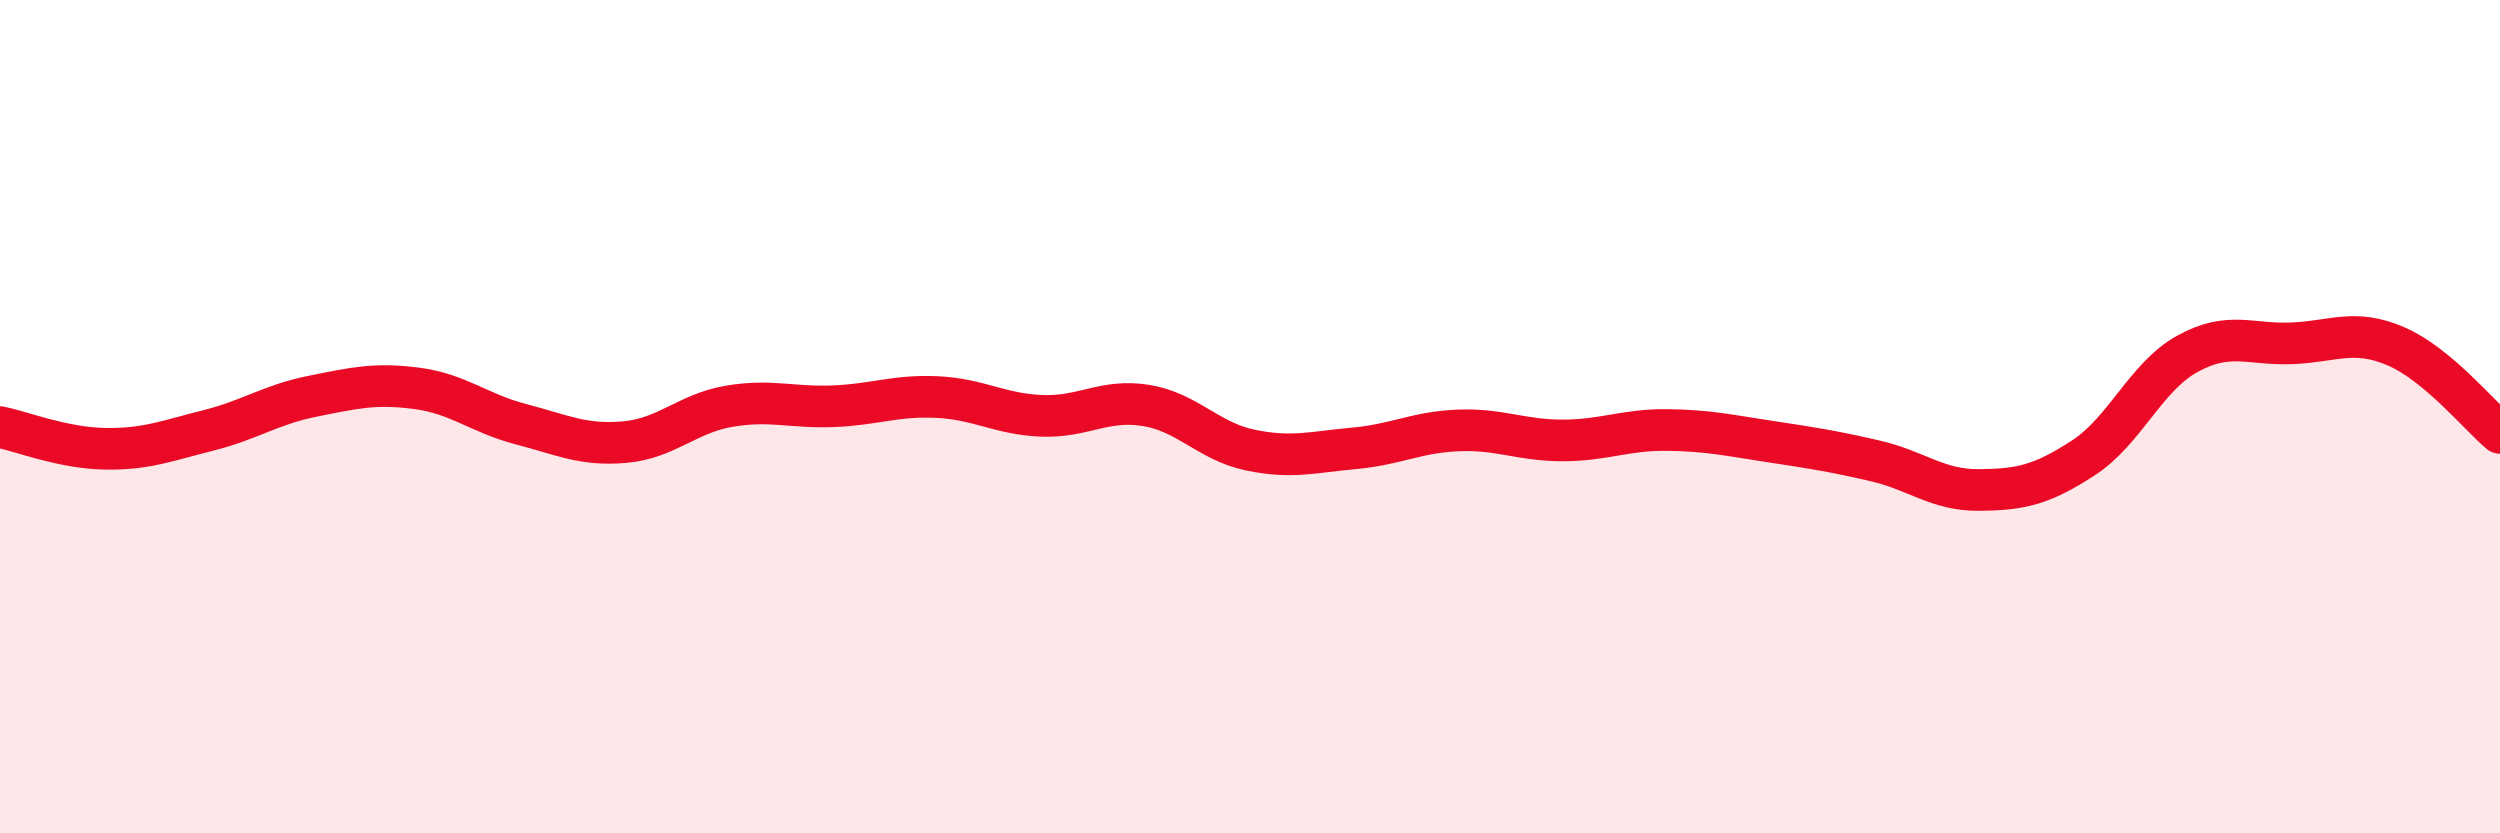
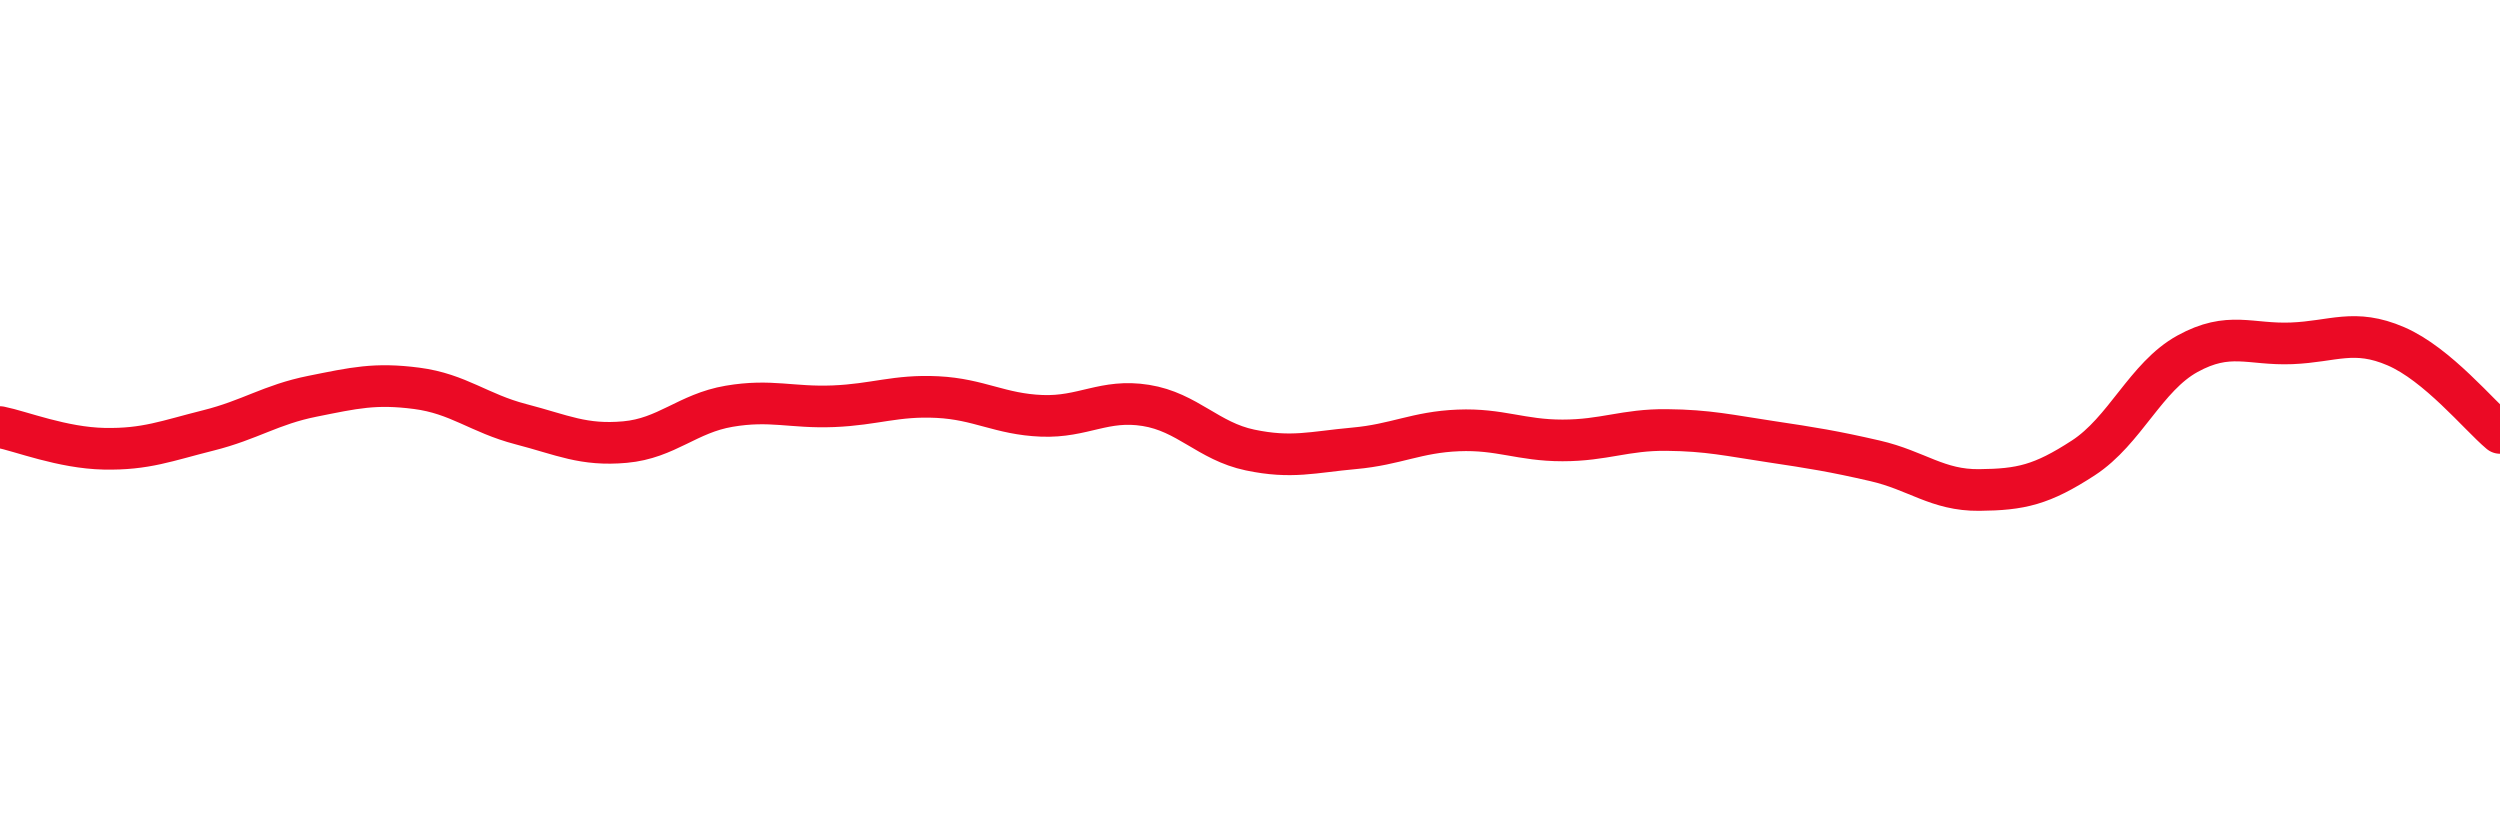
<svg xmlns="http://www.w3.org/2000/svg" width="60" height="20" viewBox="0 0 60 20">
-   <path d="M 0,10.25 C 0.5,10.35 1.5,10.75 2.5,10.77 C 3.5,10.79 4,10.58 5,10.33 C 6,10.08 6.5,9.71 7.5,9.51 C 8.5,9.31 9,9.19 10,9.32 C 11,9.45 11.5,9.92 12.5,10.18 C 13.5,10.44 14,10.7 15,10.61 C 16,10.52 16.5,9.92 17.5,9.75 C 18.5,9.58 19,9.79 20,9.75 C 21,9.71 21.5,9.48 22.5,9.53 C 23.5,9.58 24,9.94 25,9.98 C 26,10.02 26.5,9.57 27.5,9.73 C 28.5,9.89 29,10.59 30,10.8 C 31,11.01 31.5,10.85 32.5,10.76 C 33.5,10.67 34,10.37 35,10.33 C 36,10.29 36.5,10.57 37.5,10.57 C 38.5,10.57 39,10.31 40,10.32 C 41,10.33 41.5,10.45 42.5,10.6 C 43.5,10.75 44,10.83 45,11.06 C 46,11.29 46.5,11.77 47.5,11.76 C 48.5,11.75 49,11.64 50,10.99 C 51,10.34 51.5,9.04 52.5,8.49 C 53.5,7.94 54,8.28 55,8.24 C 56,8.2 56.5,7.88 57.5,8.31 C 58.5,8.74 59.5,9.97 60,10.39L60 20L0 20Z" fill="#EB0A25" opacity="0.1" stroke-linecap="round" stroke-linejoin="round" />
  <path d="M 0,10.25 C 0.5,10.35 1.5,10.75 2.5,10.77 C 3.5,10.79 4,10.58 5,10.33 C 6,10.08 6.5,9.71 7.5,9.51 C 8.5,9.31 9,9.19 10,9.32 C 11,9.45 11.5,9.92 12.5,10.18 C 13.5,10.44 14,10.7 15,10.61 C 16,10.52 16.5,9.92 17.5,9.75 C 18.5,9.58 19,9.79 20,9.75 C 21,9.71 21.5,9.48 22.5,9.53 C 23.5,9.58 24,9.94 25,9.98 C 26,10.02 26.5,9.57 27.5,9.73 C 28.5,9.89 29,10.59 30,10.8 C 31,11.01 31.5,10.85 32.5,10.76 C 33.5,10.67 34,10.37 35,10.33 C 36,10.29 36.5,10.57 37.5,10.57 C 38.5,10.57 39,10.31 40,10.32 C 41,10.33 41.5,10.45 42.5,10.6 C 43.5,10.75 44,10.83 45,11.06 C 46,11.29 46.5,11.77 47.5,11.76 C 48.5,11.75 49,11.64 50,10.99 C 51,10.34 51.5,9.04 52.5,8.49 C 53.5,7.94 54,8.28 55,8.24 C 56,8.2 56.5,7.88 57.5,8.31 C 58.5,8.74 59.5,9.97 60,10.39" stroke="#EB0A25" stroke-width="1" fill="none" stroke-linecap="round" stroke-linejoin="round" />
</svg>